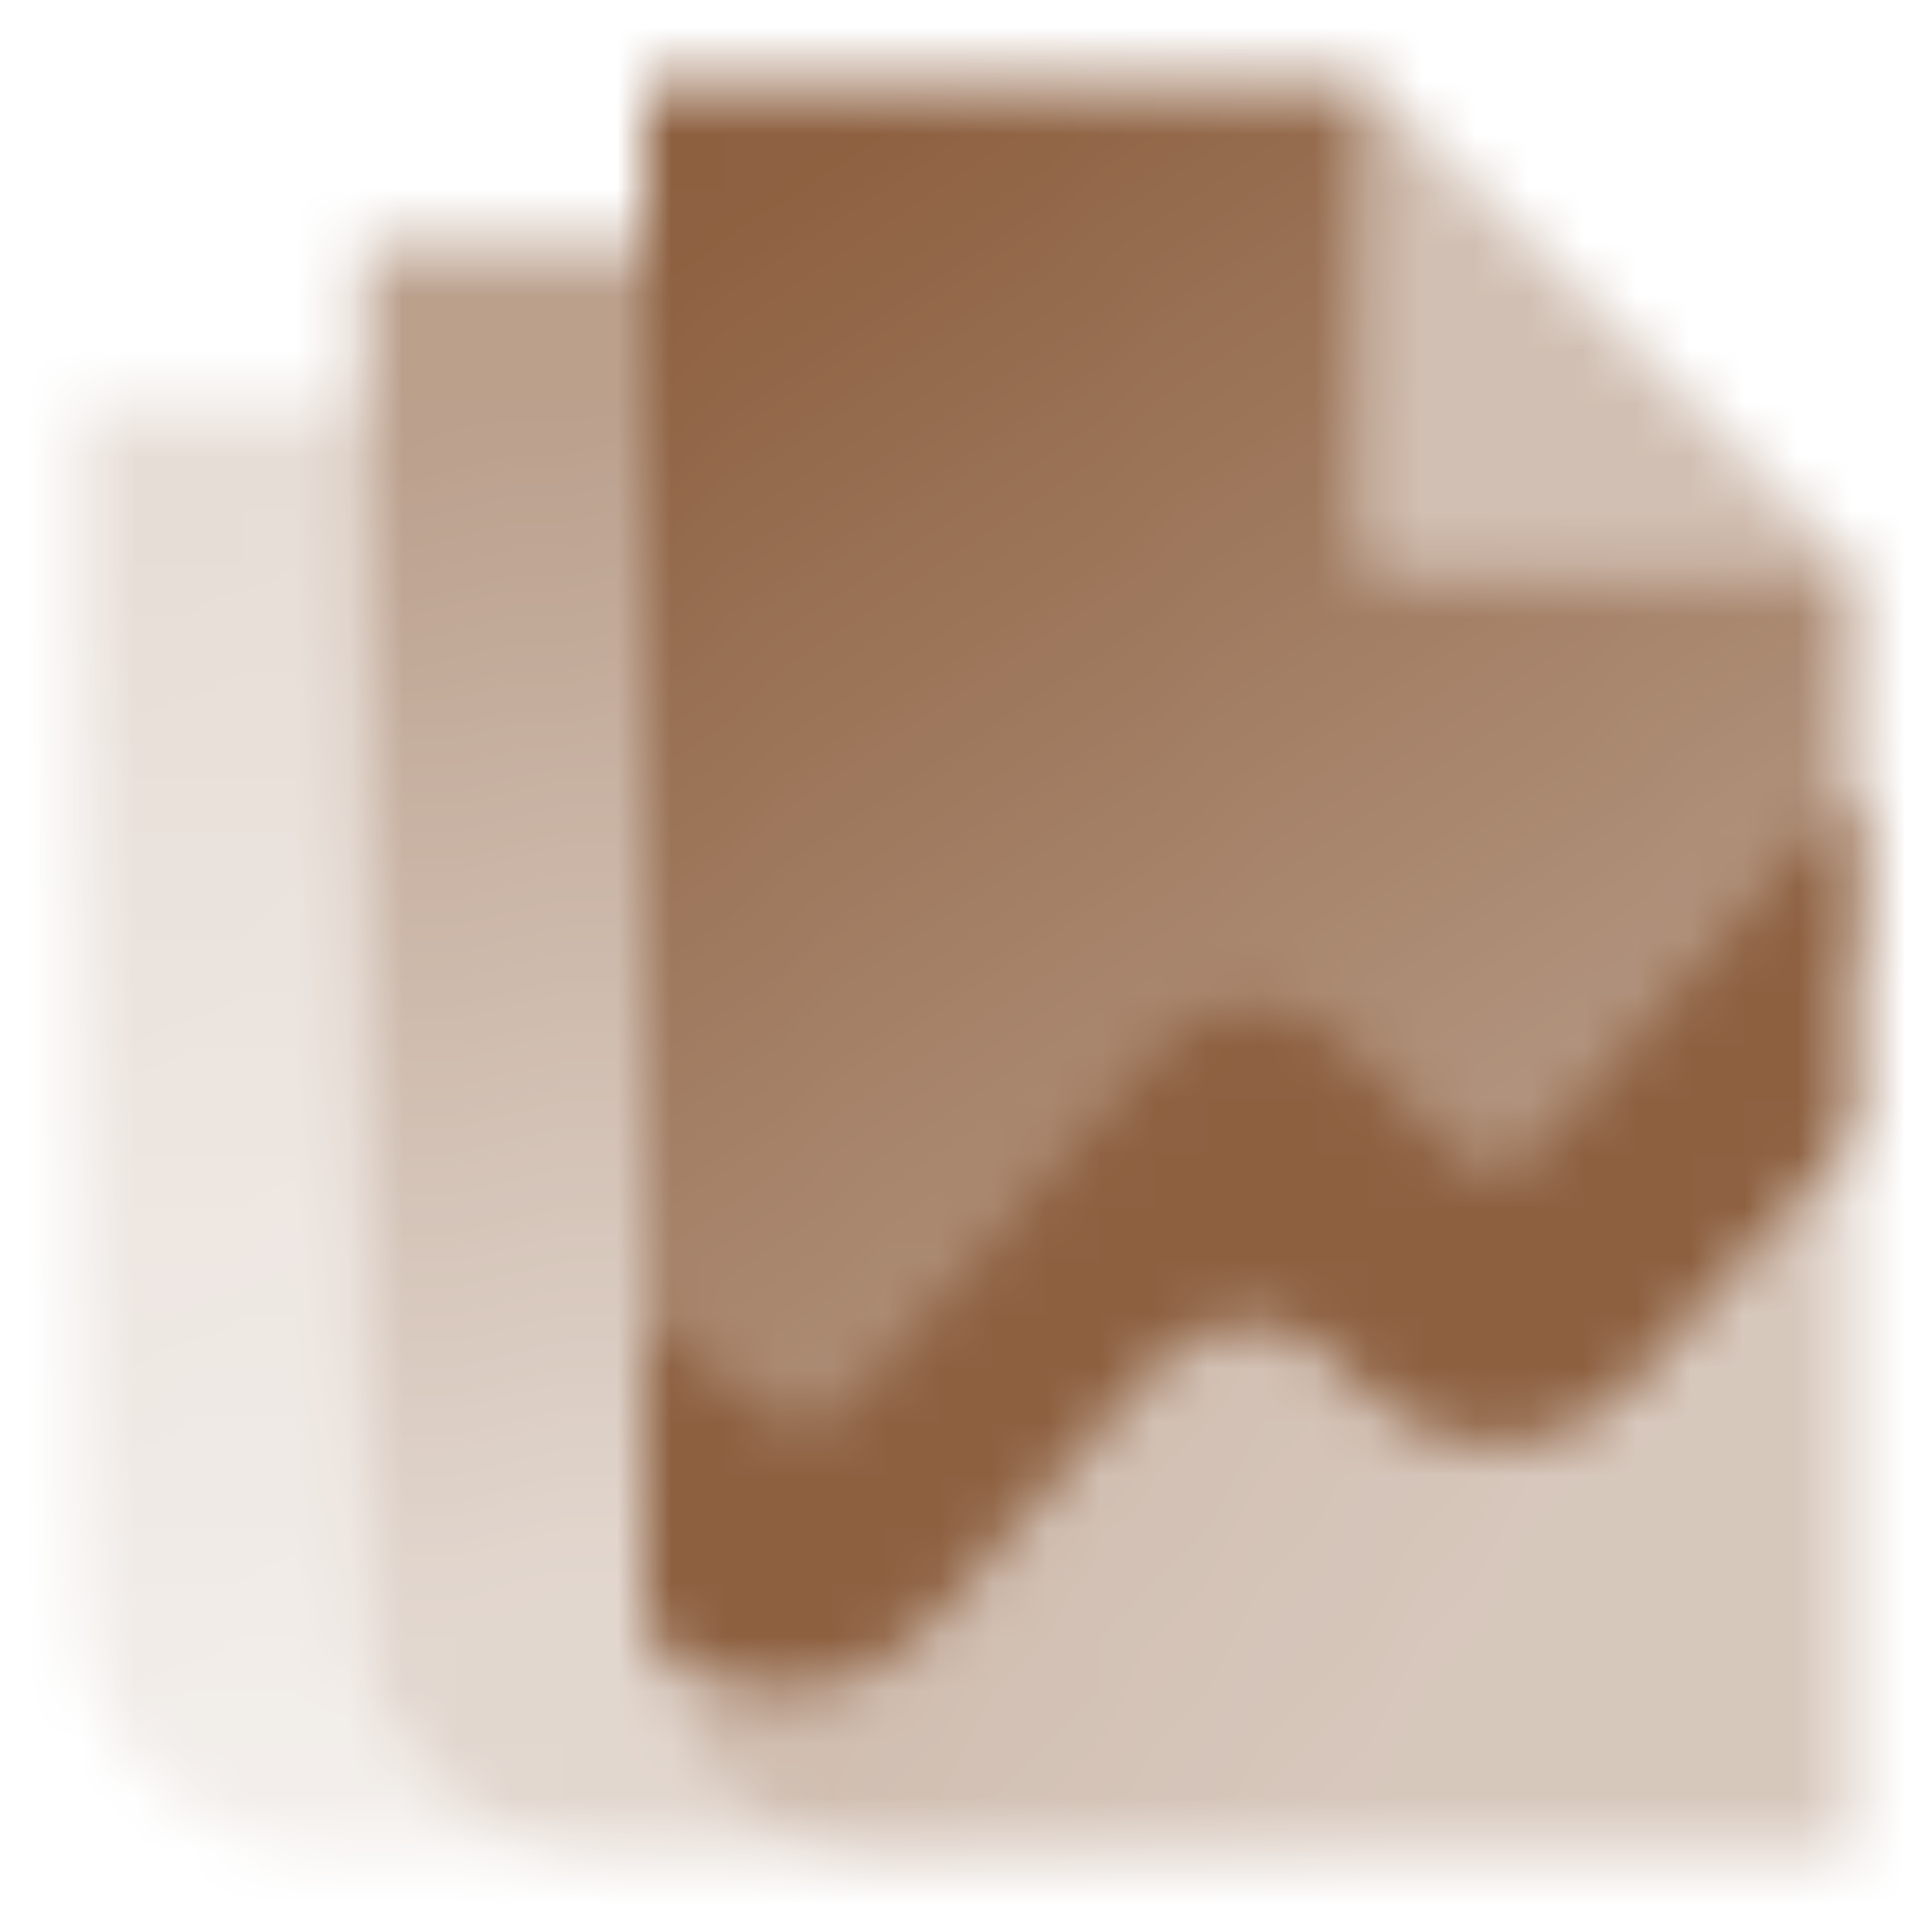
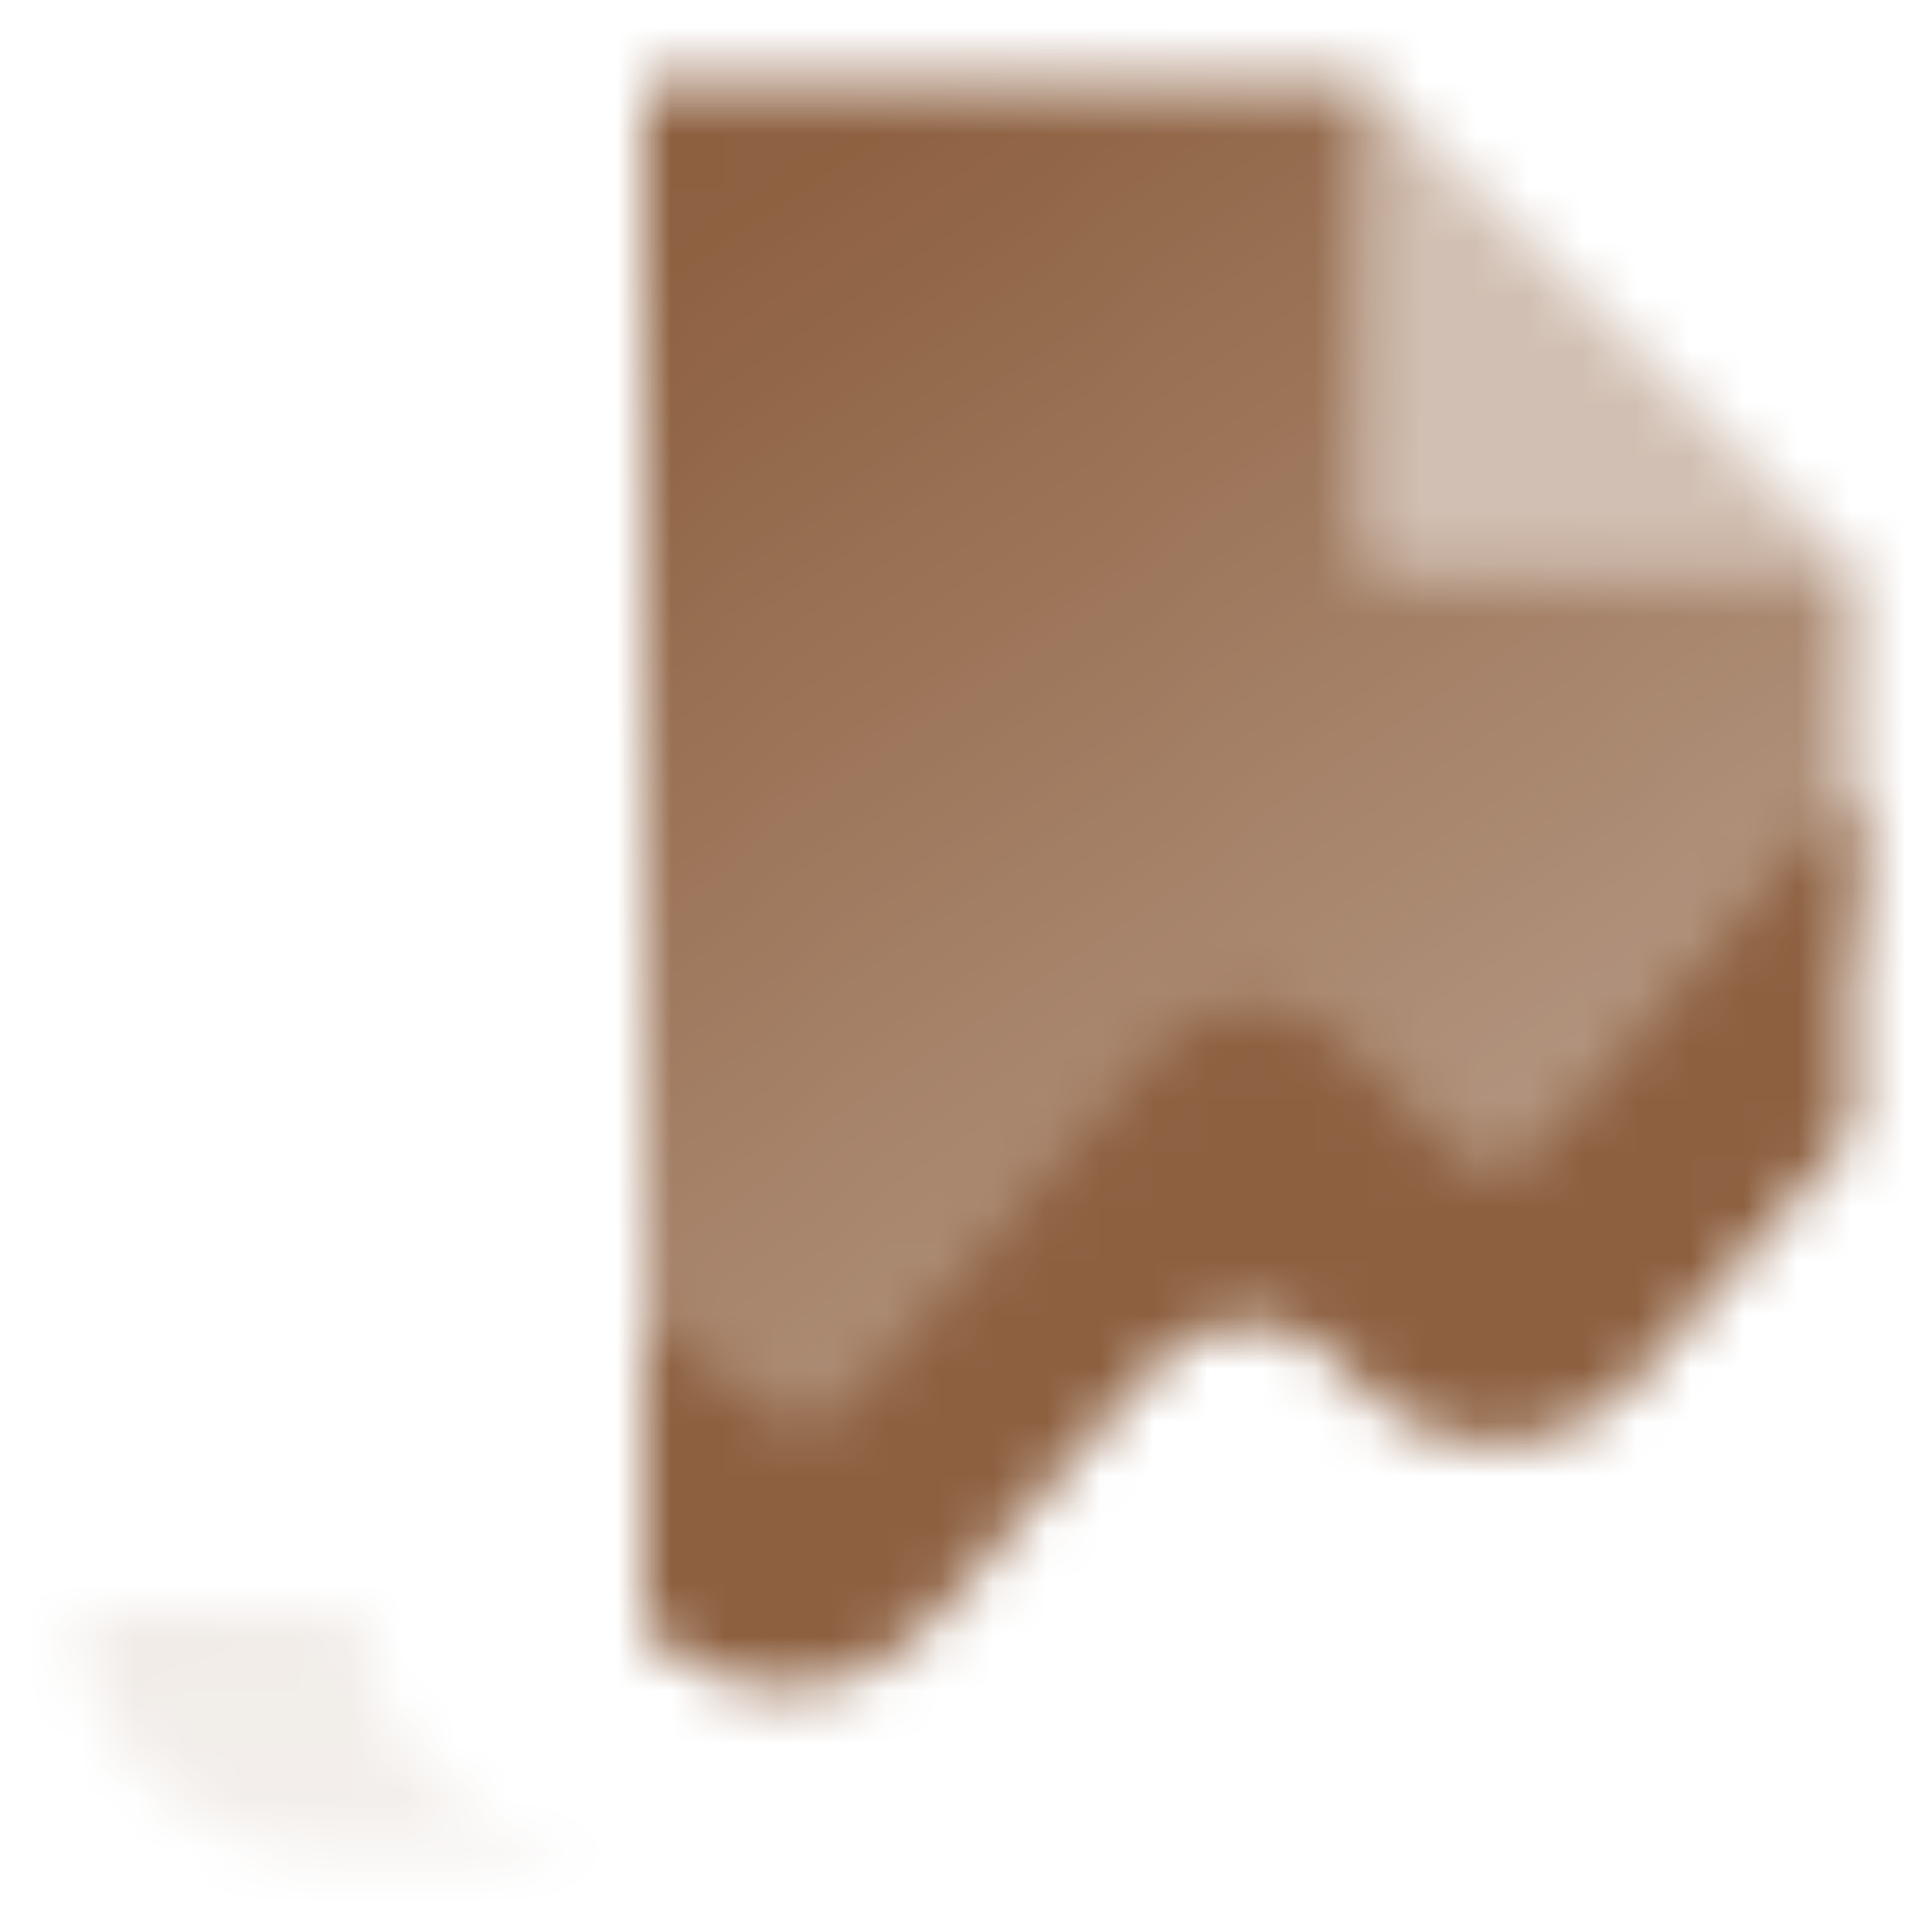
<svg xmlns="http://www.w3.org/2000/svg" width="36" height="36" viewBox="0 0 36 36" fill="none">
  <mask id="mask0_2477_14533" style="mask-type:alpha" maskUnits="userSpaceOnUse" x="1" y="1" width="34" height="34">
-     <path fill-rule="evenodd" clip-rule="evenodd" d="M6.75 4.5H12V30C12 32.485 14.015 34.5 16.5 34.5H11.25C8.765 34.5 6.75 32.485 6.75 30V4.5Z" fill="url(#paint0_linear_2477_14533)" />
-     <path opacity="0.7" fill-rule="evenodd" clip-rule="evenodd" d="M6.75 7.5V30C6.75 32.485 8.765 34.5 11.25 34.5H6C3.515 34.5 1.5 32.485 1.5 30V7.5H6.75Z" fill="url(#paint1_linear_2477_14533)" />
+     <path opacity="0.7" fill-rule="evenodd" clip-rule="evenodd" d="M6.75 7.5V30C6.75 32.485 8.765 34.5 11.25 34.5H6C3.515 34.5 1.5 32.485 1.5 30H6.75Z" fill="url(#paint1_linear_2477_14533)" />
    <path fill-rule="evenodd" clip-rule="evenodd" d="M12 1.5H25.5V10.5H34.5V17.25L27.75 24.75L23.25 20.25L15 29.25L12 26.25V1.5Z" fill="url(#paint2_linear_2477_14533)" />
-     <path opacity="0.5" fill-rule="evenodd" clip-rule="evenodd" d="M34.5 16.55C34.307 16.61 34.123 16.725 33.969 16.903L29.518 22.052C29.086 22.552 28.353 23.219 27.75 23.25C27.201 23.278 26.75 22.807 26.323 22.361C26.26 22.295 26.197 22.23 26.134 22.166L25.002 21.02C24.054 20.06 22.501 20.112 21.618 21.134L16.552 26.995C16.453 27.11 16.345 27.254 16.23 27.407C15.869 27.89 15.44 28.463 15 28.5C14.624 28.532 14.24 28.136 13.884 27.769C13.721 27.602 13.564 27.44 13.416 27.327L12.354 26.521C12.242 26.436 12.122 26.375 12 26.336V30C12 32.485 14.015 34.5 16.5 34.5H34.5V16.55Z" fill="url(#paint3_linear_2477_14533)" />
    <path fill-rule="evenodd" clip-rule="evenodd" d="M34.5 14.749L28.702 21.375C28.261 21.88 27.484 21.905 27.01 21.431L25.002 19.423C24.054 18.475 22.501 18.527 21.618 19.536L15.844 26.135C15.445 26.591 14.761 26.663 14.276 26.299L12 24.592V30C12 30.135 12.006 30.268 12.018 30.4L12.557 30.804C14.012 31.896 16.062 31.681 17.26 30.312L21.519 25.445C22.438 24.395 24.069 24.388 24.996 25.431L25.267 25.735C26.657 27.3 29.105 27.29 30.483 25.715L34.5 21.124V14.749Z" fill="black" />
    <path opacity="0.4" d="M25.5 1.5V10.5H34.5L25.5 1.5Z" fill="black" />
  </mask>
  <g mask="url(#mask0_2477_14533)">
    <path d="M0 0H36V36H0V0Z" fill="#8D6040" />
  </g>
  <defs>
    <linearGradient id="paint0_linear_2477_14533" x1="12.795" y1="7.275" x2="16.352" y2="28.904" gradientUnits="userSpaceOnUse">
      <stop stop-opacity="0.6" />
      <stop offset="1" stop-opacity="0.25" />
    </linearGradient>
    <linearGradient id="paint1_linear_2477_14533" x1="7.545" y1="9.998" x2="11.85" y2="32.201" gradientUnits="userSpaceOnUse">
      <stop stop-opacity="0.3" />
      <stop offset="1" stop-opacity="0.15" />
    </linearGradient>
    <linearGradient id="paint2_linear_2477_14533" x1="16.922" y1="1.5" x2="33.121" y2="24.224" gradientUnits="userSpaceOnUse">
      <stop />
      <stop offset="1" stop-opacity="0.6" />
    </linearGradient>
    <linearGradient id="paint3_linear_2477_14533" x1="16.359" y1="7.275" x2="35.018" y2="20.164" gradientUnits="userSpaceOnUse">
      <stop />
      <stop offset="1" stop-opacity="0.7" />
    </linearGradient>
  </defs>
</svg>